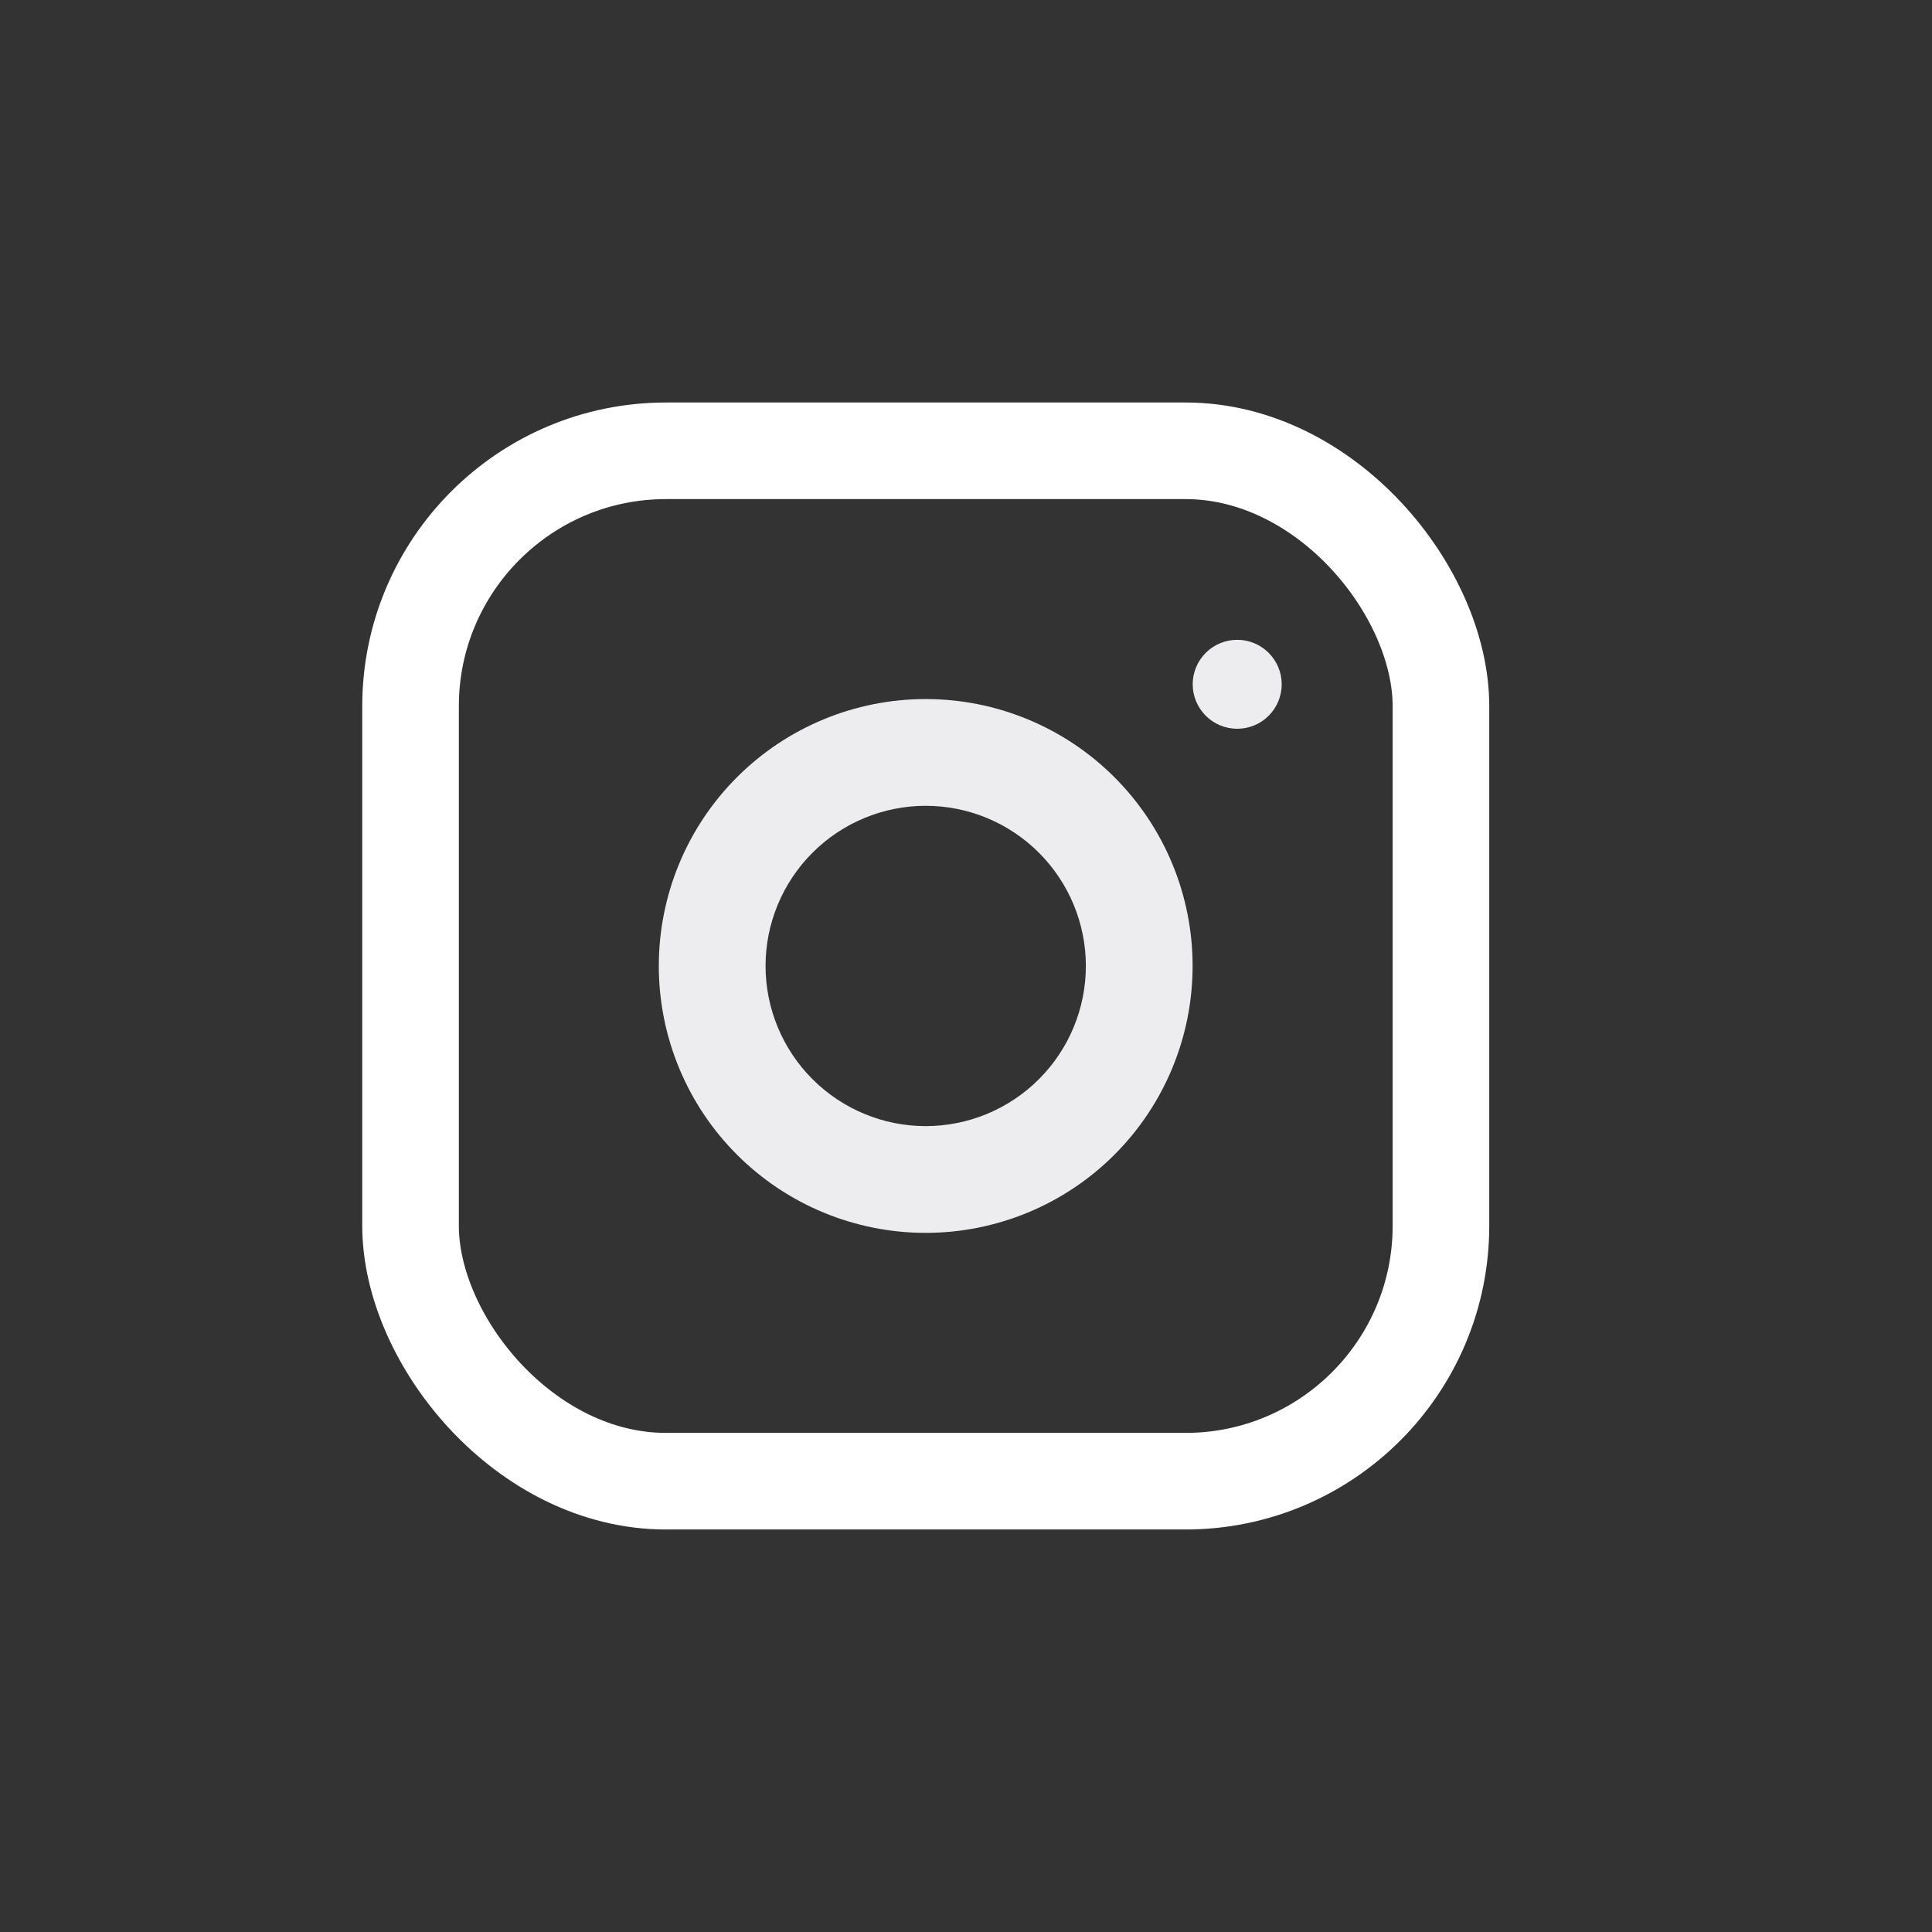
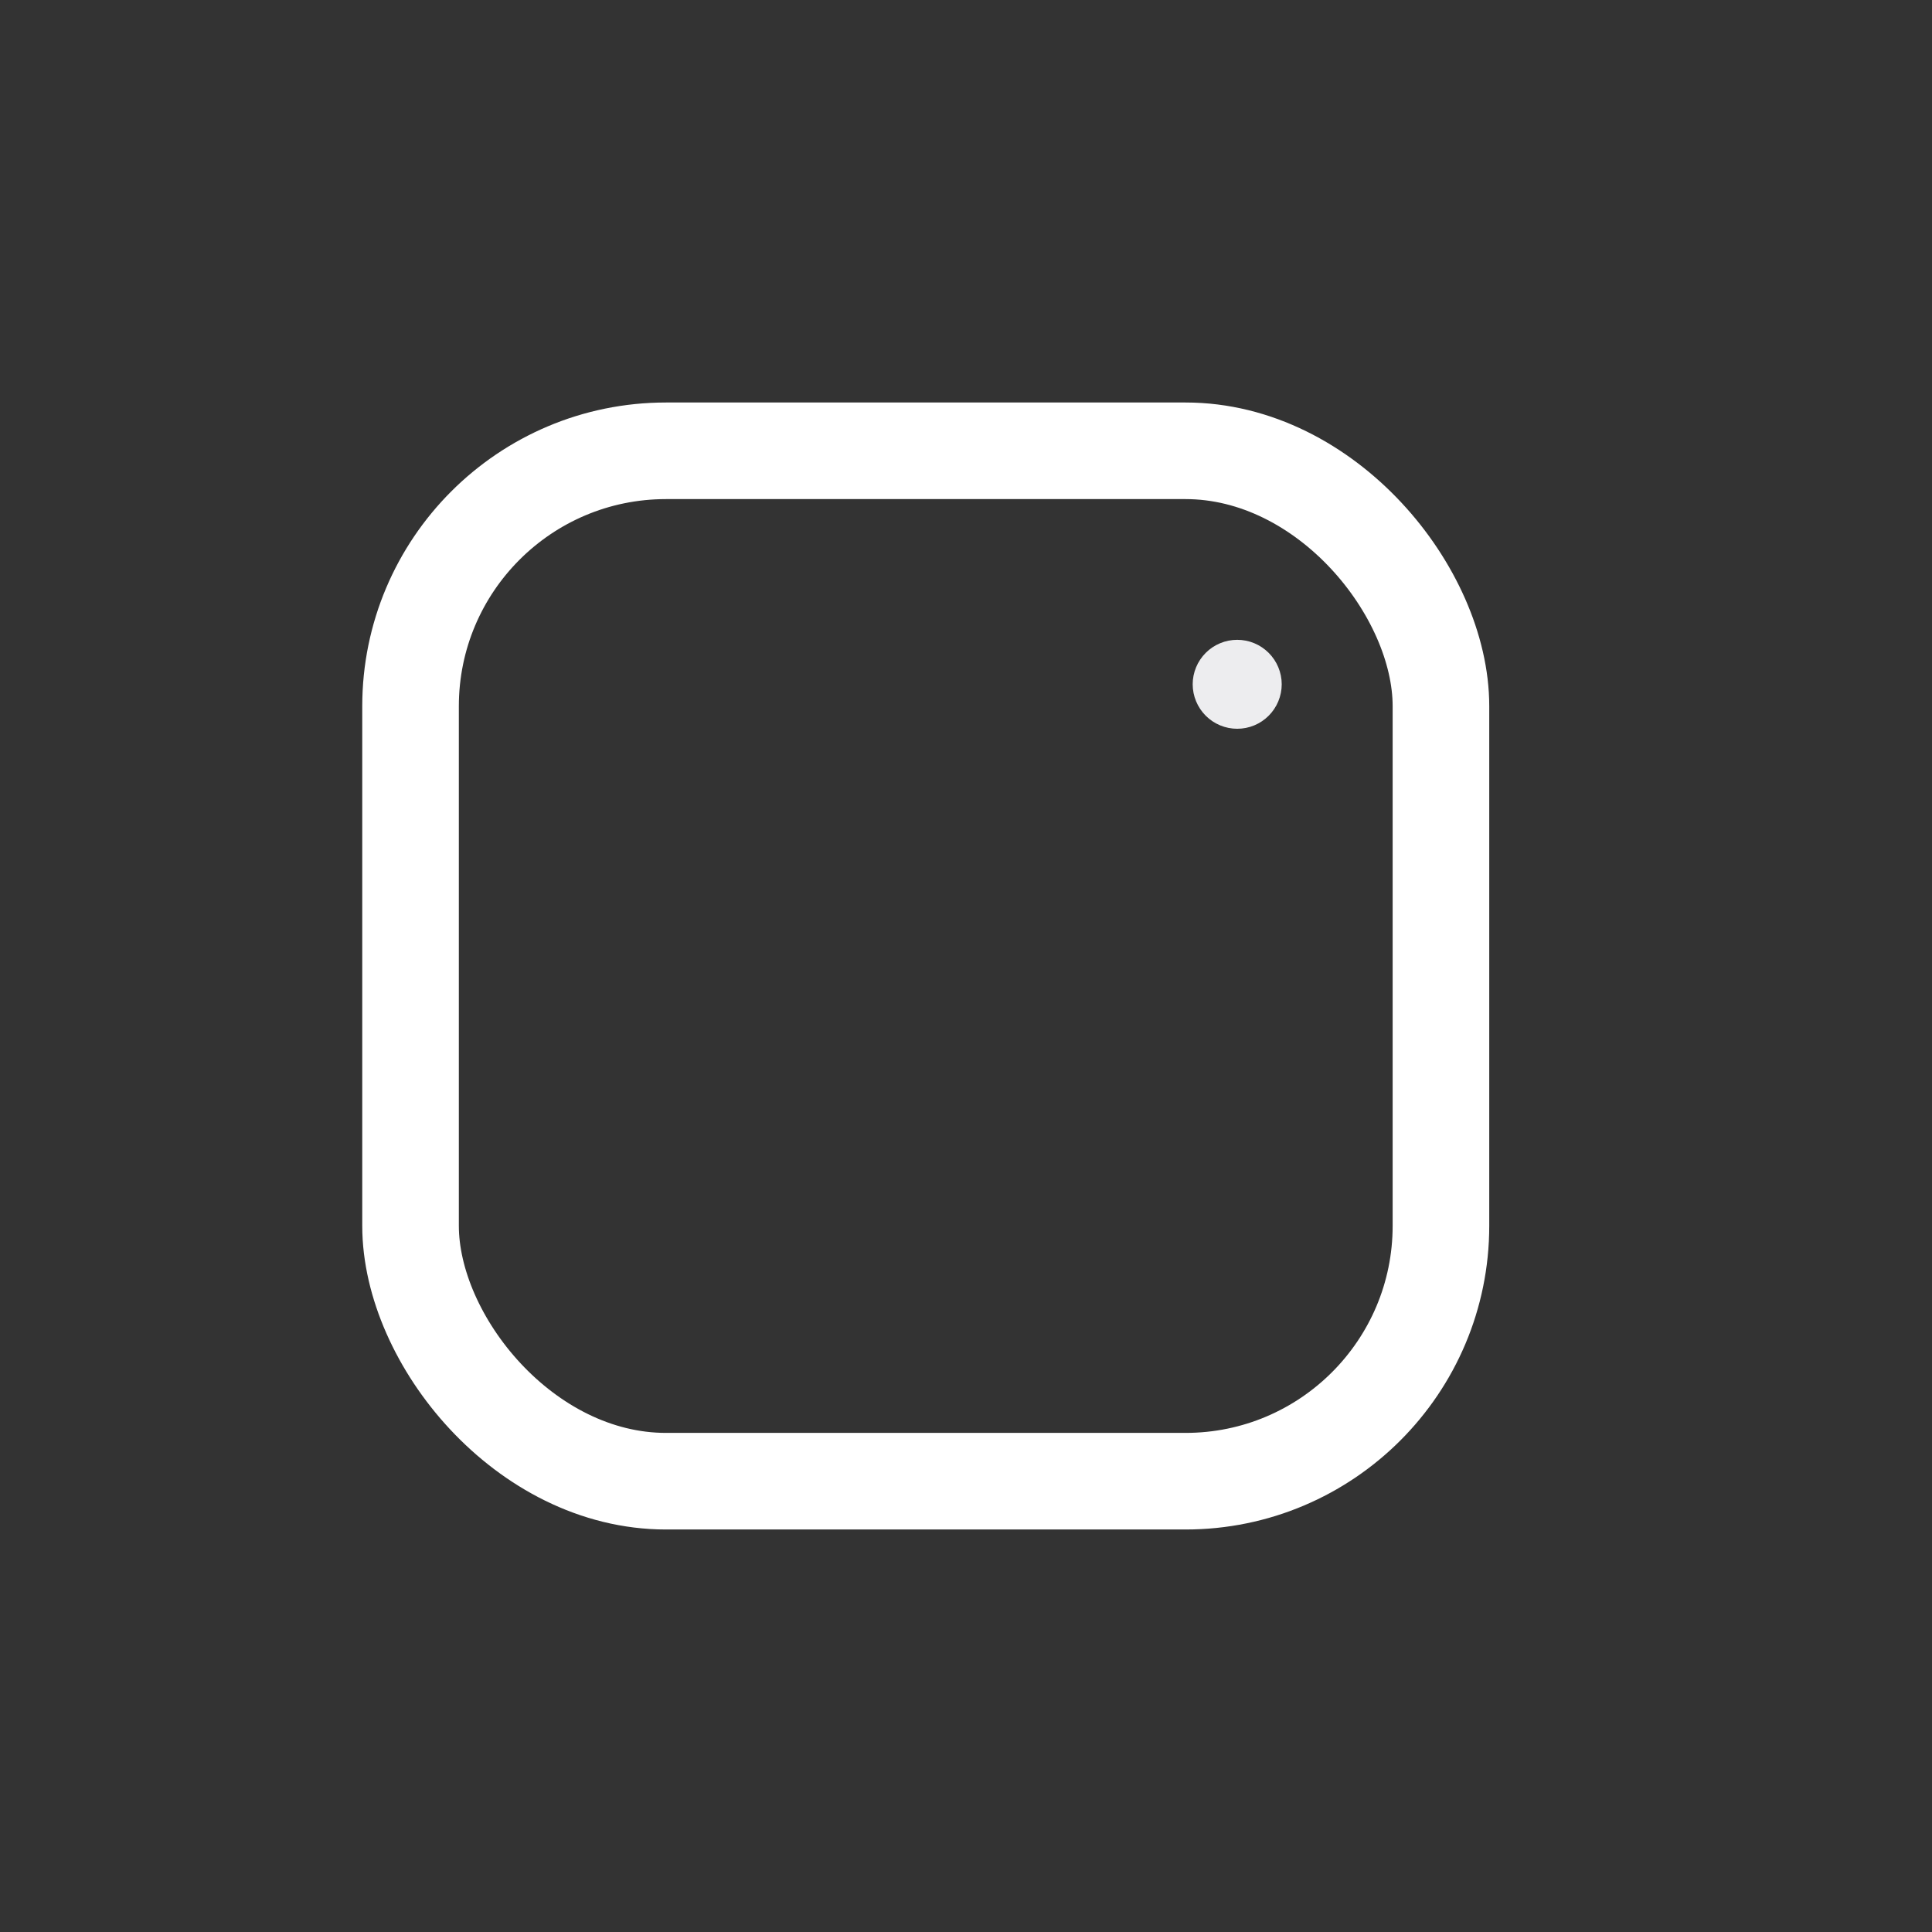
<svg xmlns="http://www.w3.org/2000/svg" width="24" height="24" viewBox="0 0 24 24" fill="none">
  <rect x="0" y="0" width="24" height="24" fill="#333333" stroke="none" />
  <rect x="5.1" y="5.6" width="12.8" height="12.8" rx="3.173" stroke="white" stroke-width="1.2" />
-   <path fill-rule="evenodd" clip-rule="evenodd" d="M11.499 8.684C10.62 8.684 9.777 9.033 9.155 9.655C8.533 10.277 8.184 11.12 8.184 11.999C8.184 12.879 8.533 13.722 9.155 14.344C9.777 14.966 10.62 15.315 11.499 15.315C12.379 15.315 13.222 14.966 13.844 14.344C14.466 13.722 14.815 12.879 14.815 11.999C14.815 11.12 14.466 10.277 13.844 9.655C13.222 9.033 12.379 8.684 11.499 8.684V8.684ZM9.51 11.999C9.51 12.527 9.72 13.033 10.093 13.406C10.466 13.779 10.972 13.989 11.499 13.989C12.027 13.989 12.533 13.779 12.906 13.406C13.279 13.033 13.489 12.527 13.489 11.999C13.489 11.472 13.279 10.966 12.906 10.593C12.533 10.22 12.027 10.01 11.499 10.01C10.972 10.01 10.466 10.22 10.093 10.593C9.72 10.966 9.51 11.472 9.51 11.999Z" fill="#EDEDEF" />
  <path d="M15.369 7.948C15.223 7.948 15.082 8.006 14.978 8.11C14.875 8.213 14.816 8.354 14.816 8.5C14.816 8.647 14.875 8.788 14.978 8.891C15.082 8.995 15.223 9.053 15.369 9.053C15.516 9.053 15.656 8.995 15.76 8.891C15.863 8.788 15.922 8.647 15.922 8.5C15.922 8.354 15.863 8.213 15.76 8.11C15.656 8.006 15.516 7.948 15.369 7.948Z" fill="#EDEDEF" />
</svg>